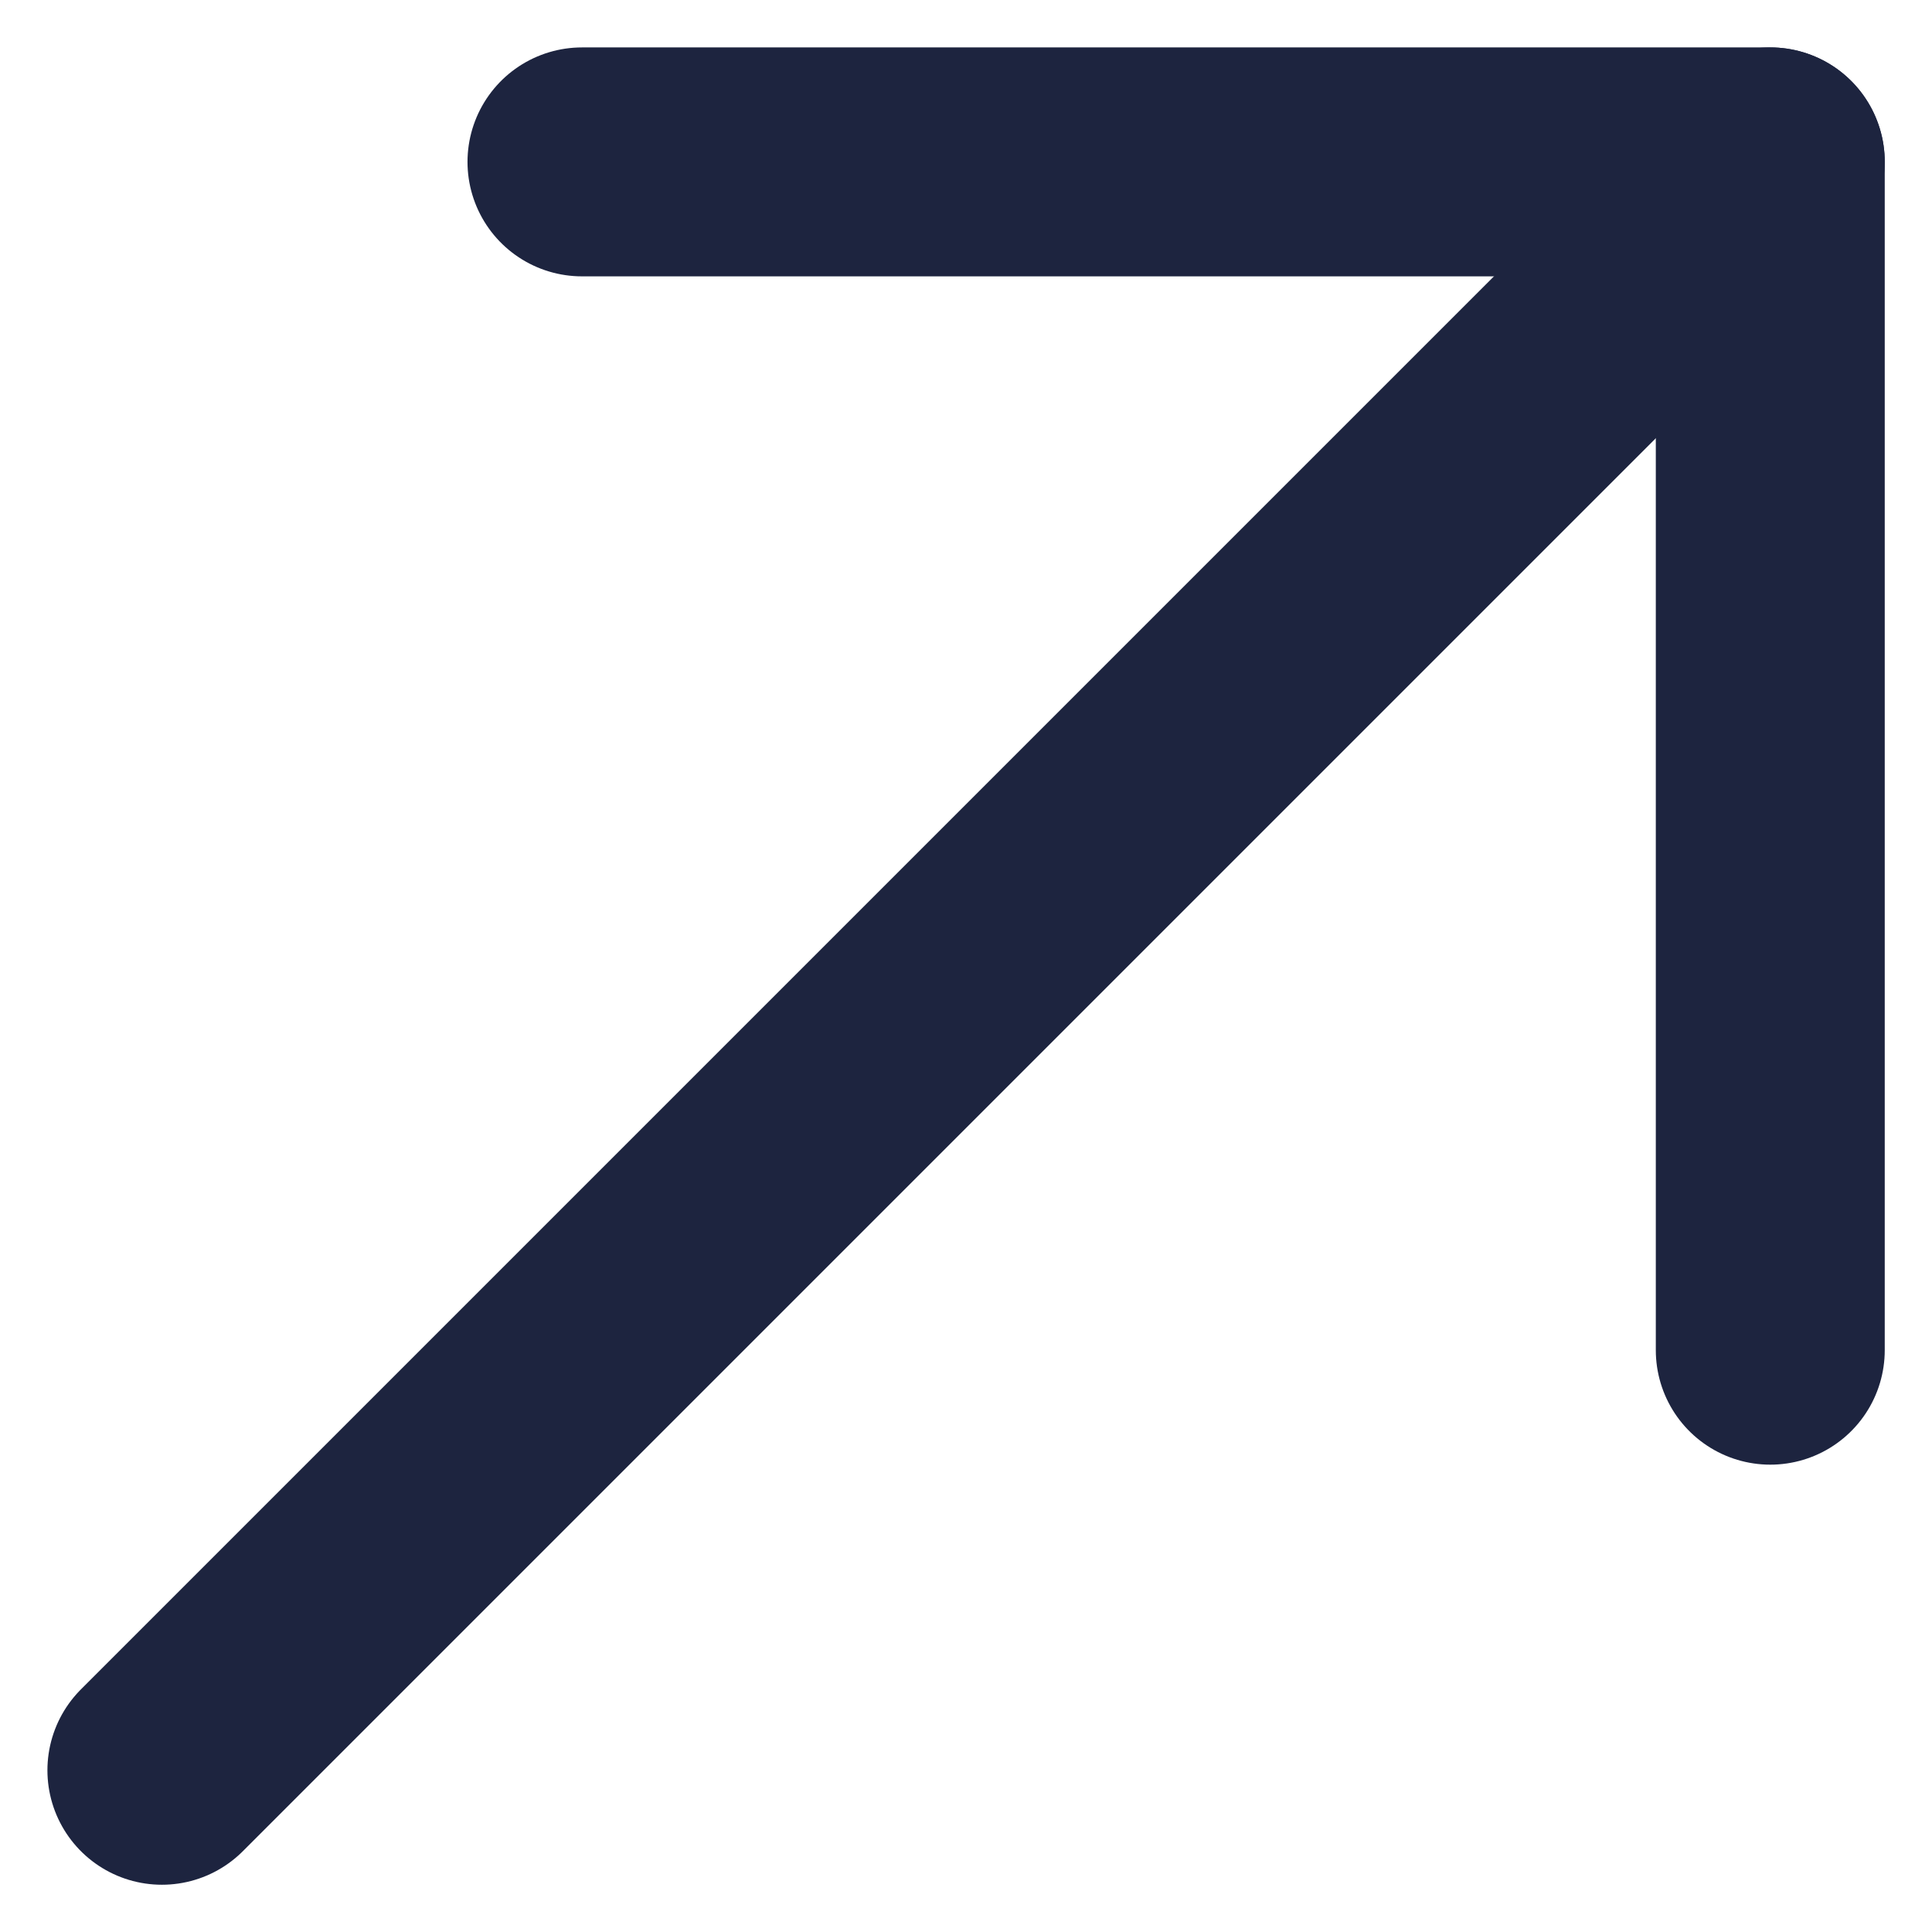
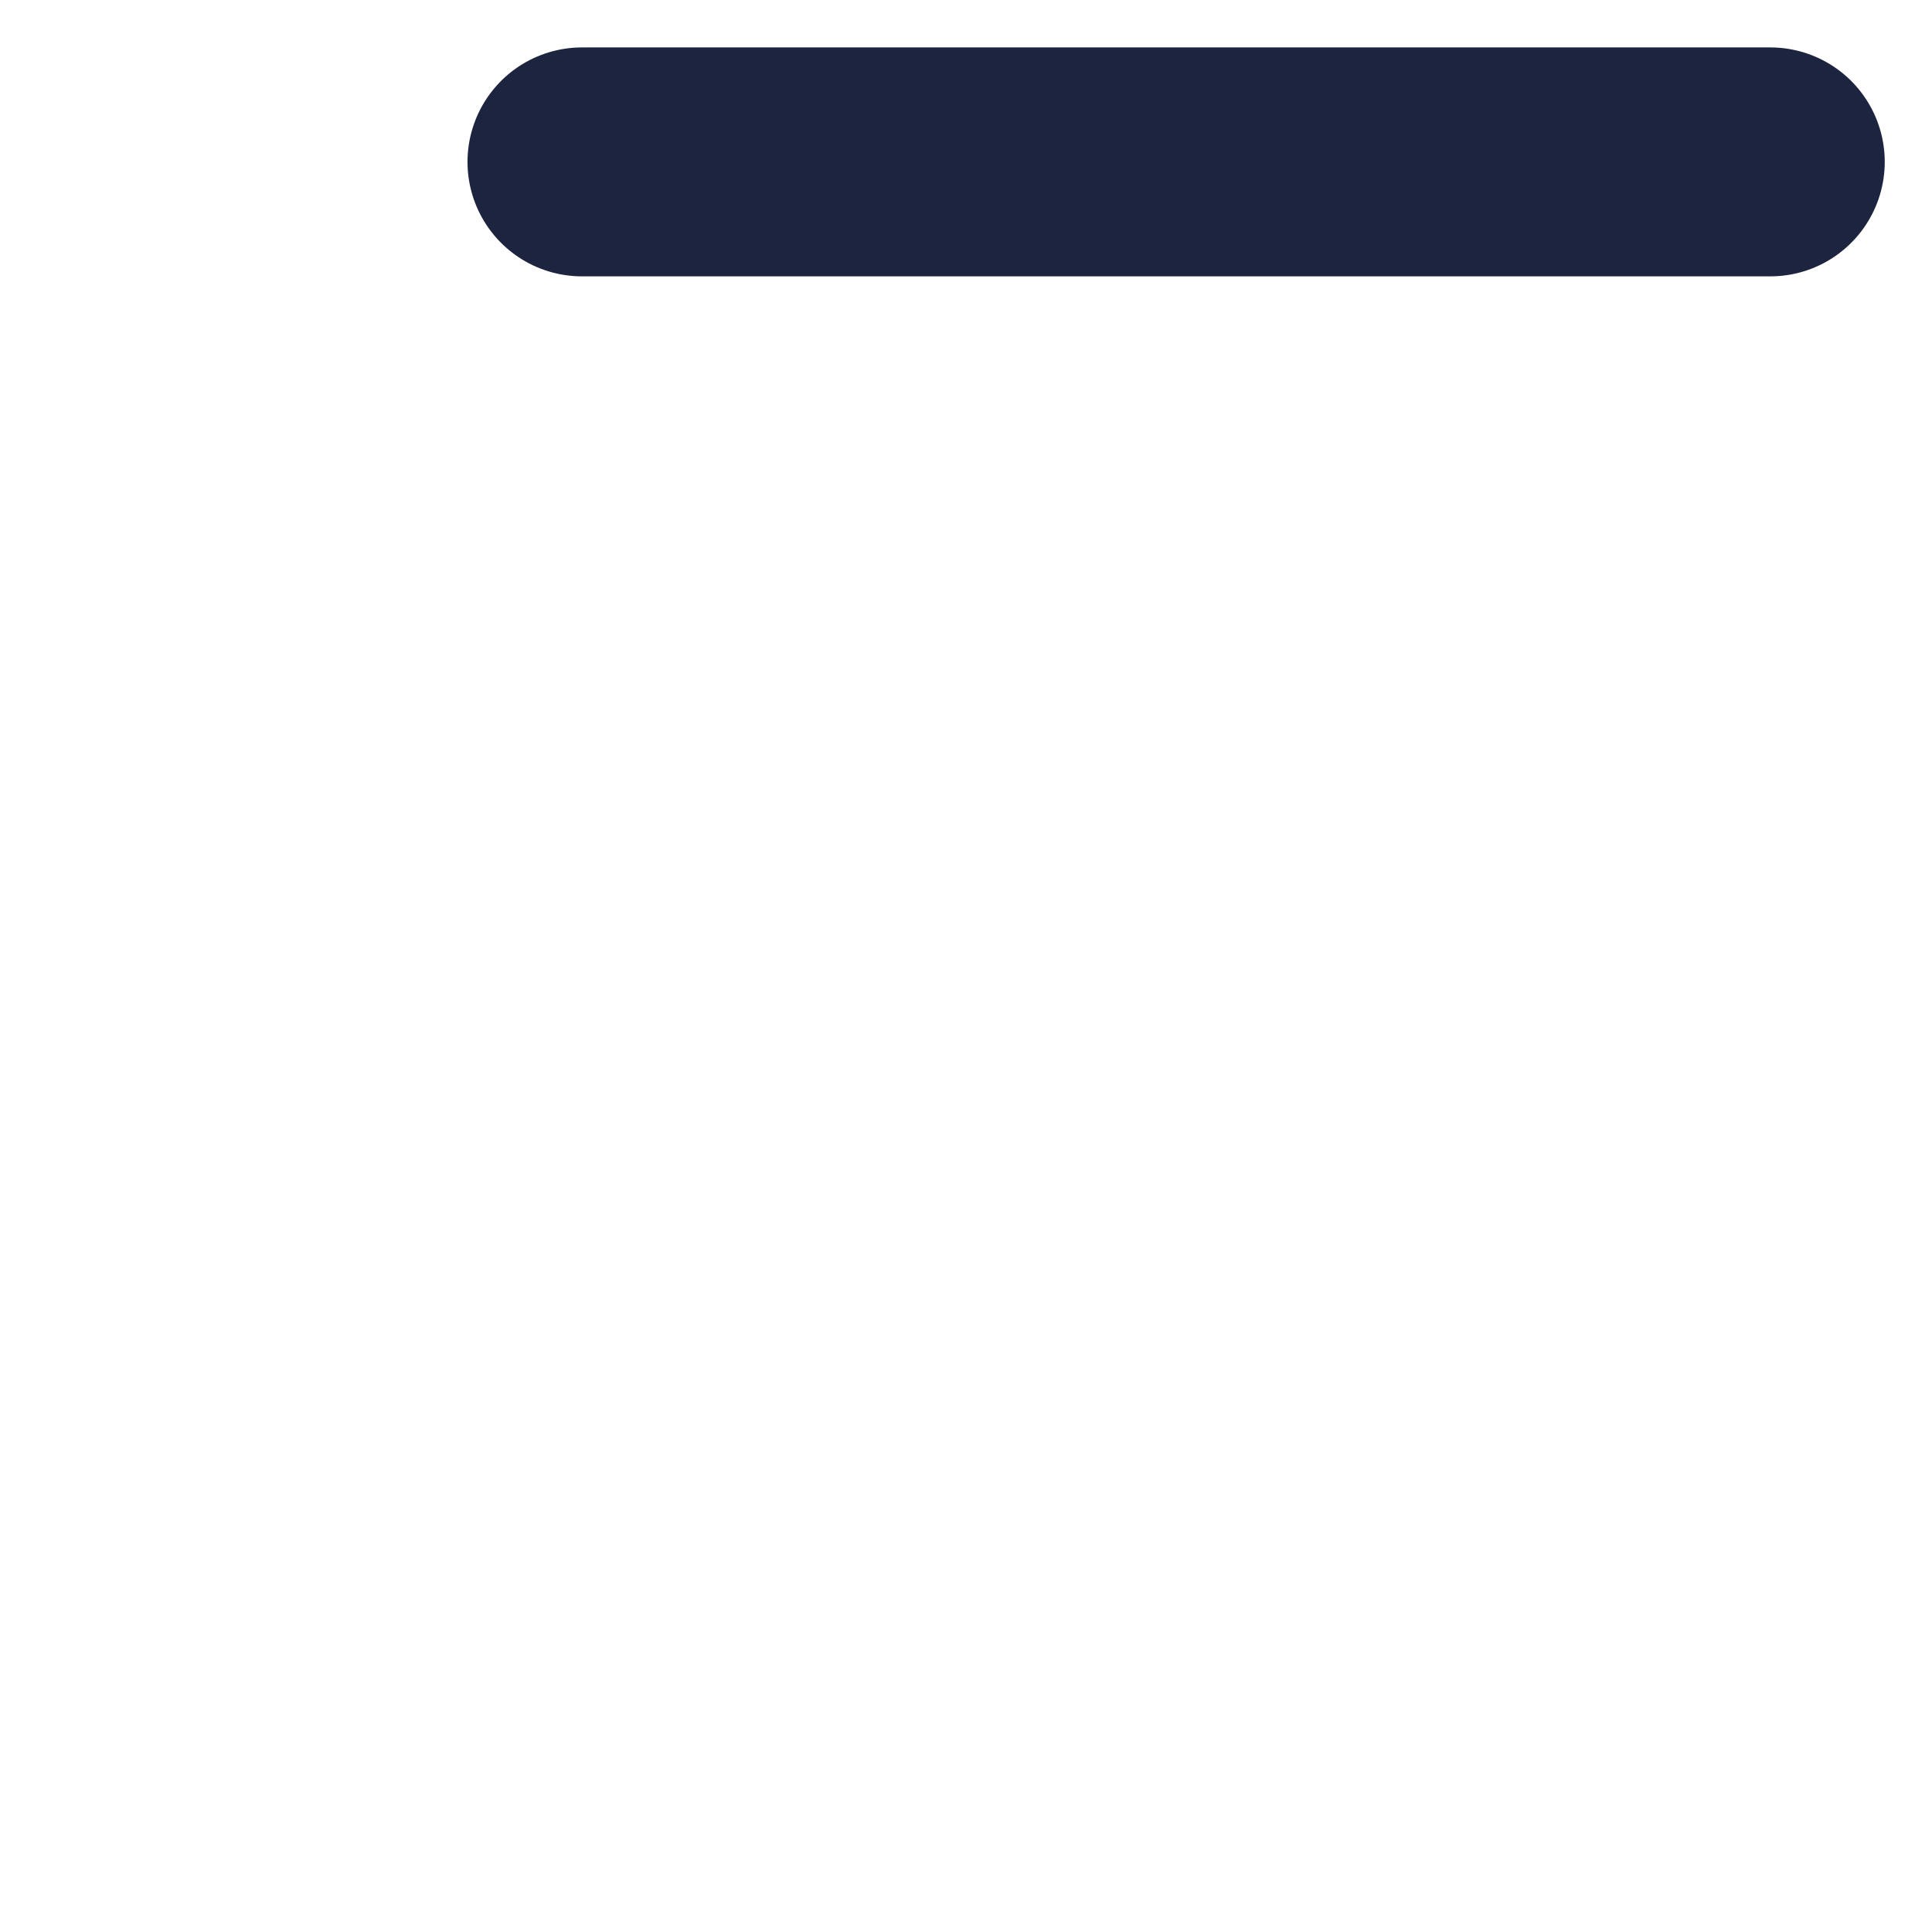
<svg xmlns="http://www.w3.org/2000/svg" width="11.815" height="11.816" viewBox="0 0 11.815 11.816">
  <g id="Icon_feather-arrow-down-left" data-name="Icon feather-arrow-down-left" transform="translate(6.292 0.99)">
-     <path id="Path_80" data-name="Path 80" d="M10.5,20.336,20.336,10.5" transform="translate(-15.802 -10.5)" fill="none" stroke="#1d243f" stroke-linecap="round" stroke-linejoin="round" stroke-width="1.4" />
-     <path id="Path_81" data-name="Path 81" d="M10.5,10.5h7.267v7.267" transform="translate(-13.233 -10.5)" fill="none" stroke="#1d243f" stroke-linecap="round" stroke-linejoin="round" stroke-width="1.4" />
+     <path id="Path_81" data-name="Path 81" d="M10.5,10.5h7.267" transform="translate(-13.233 -10.5)" fill="none" stroke="#1d243f" stroke-linecap="round" stroke-linejoin="round" stroke-width="1.4" />
  </g>
</svg>